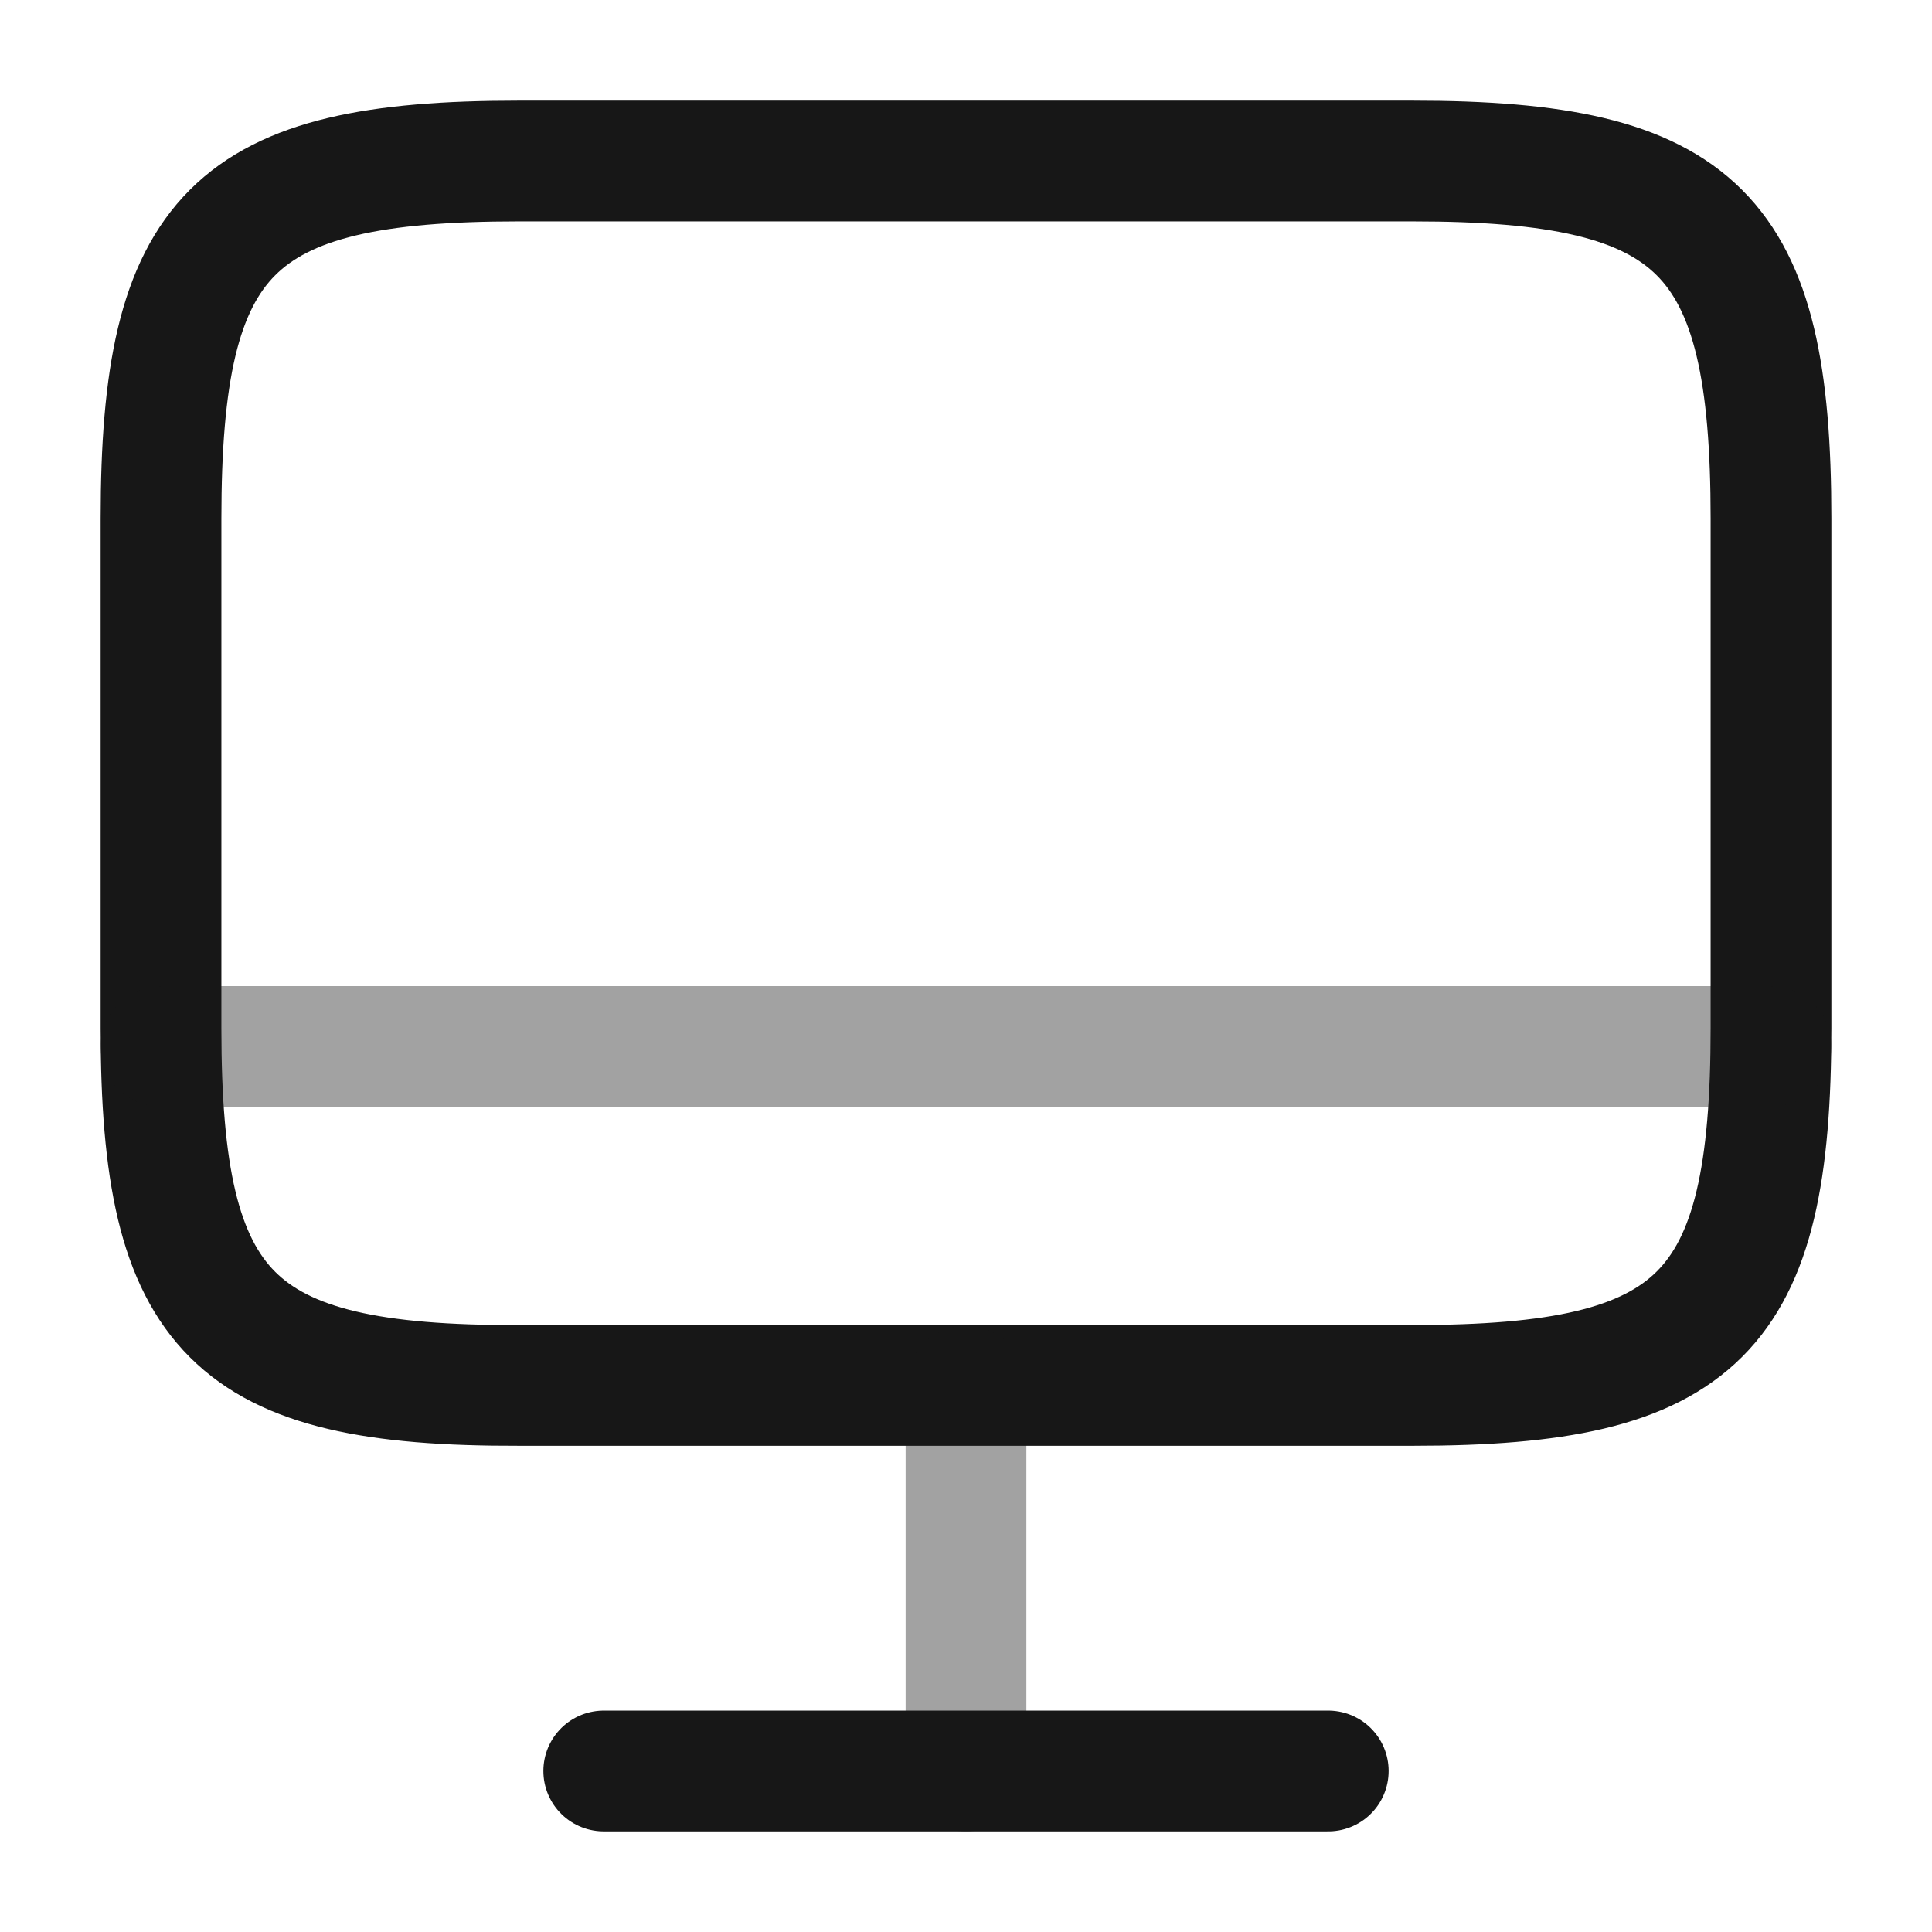
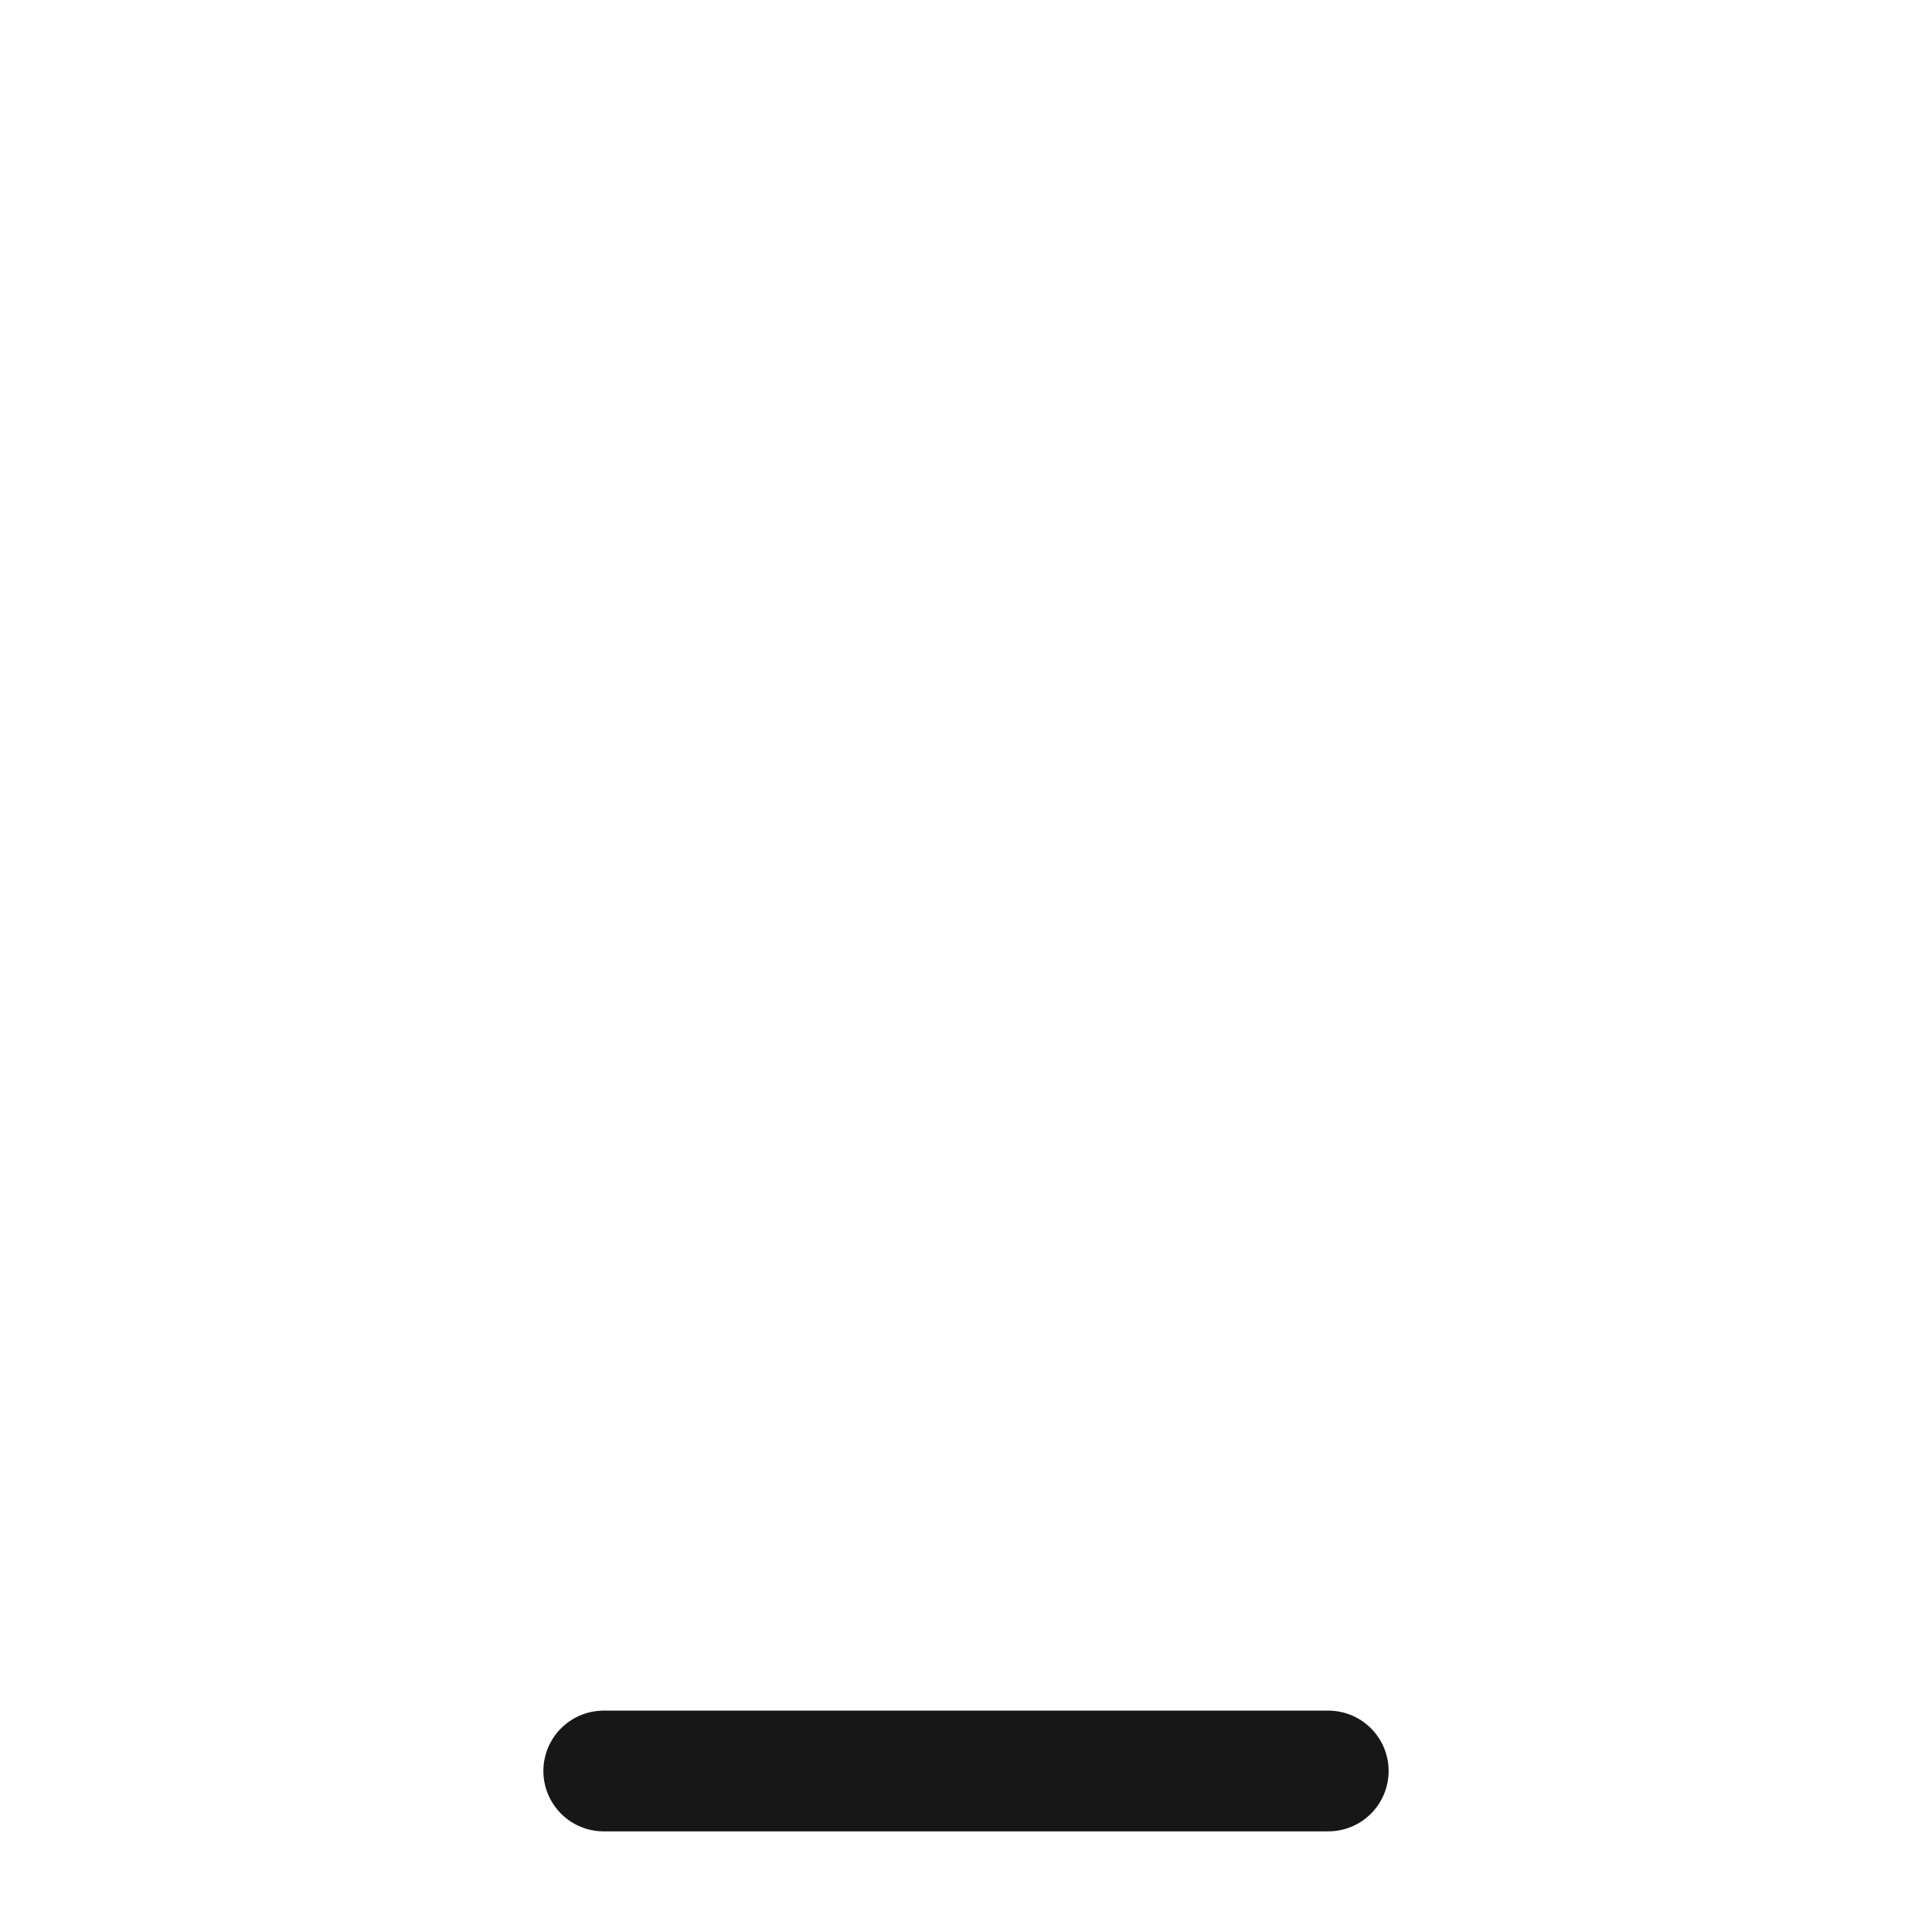
<svg xmlns="http://www.w3.org/2000/svg" width="80" height="80" viewBox="0 0 80 80" fill="none">
-   <path d="M21.467 6.667H58.5C70.367 6.667 73.333 9.633 73.333 21.467V42.567C73.333 54.433 70.367 57.367 58.533 57.367H21.467C9.633 57.4 6.667 54.433 6.667 42.6V21.467C6.667 9.633 9.633 6.667 21.467 6.667Z" stroke="#171717" stroke-width="5" stroke-linecap="round" stroke-linejoin="round" />
-   <path opacity="0.4" d="M40 57.4V73.333" stroke="#171717" stroke-width="5" stroke-linecap="round" stroke-linejoin="round" />
-   <path opacity="0.4" d="M6.667 43.333H73.333" stroke="#171717" stroke-width="5" stroke-linecap="round" stroke-linejoin="round" />
  <path d="M25 73.333H55" stroke="#171717" stroke-width="5" stroke-linecap="round" stroke-linejoin="round" />
</svg>